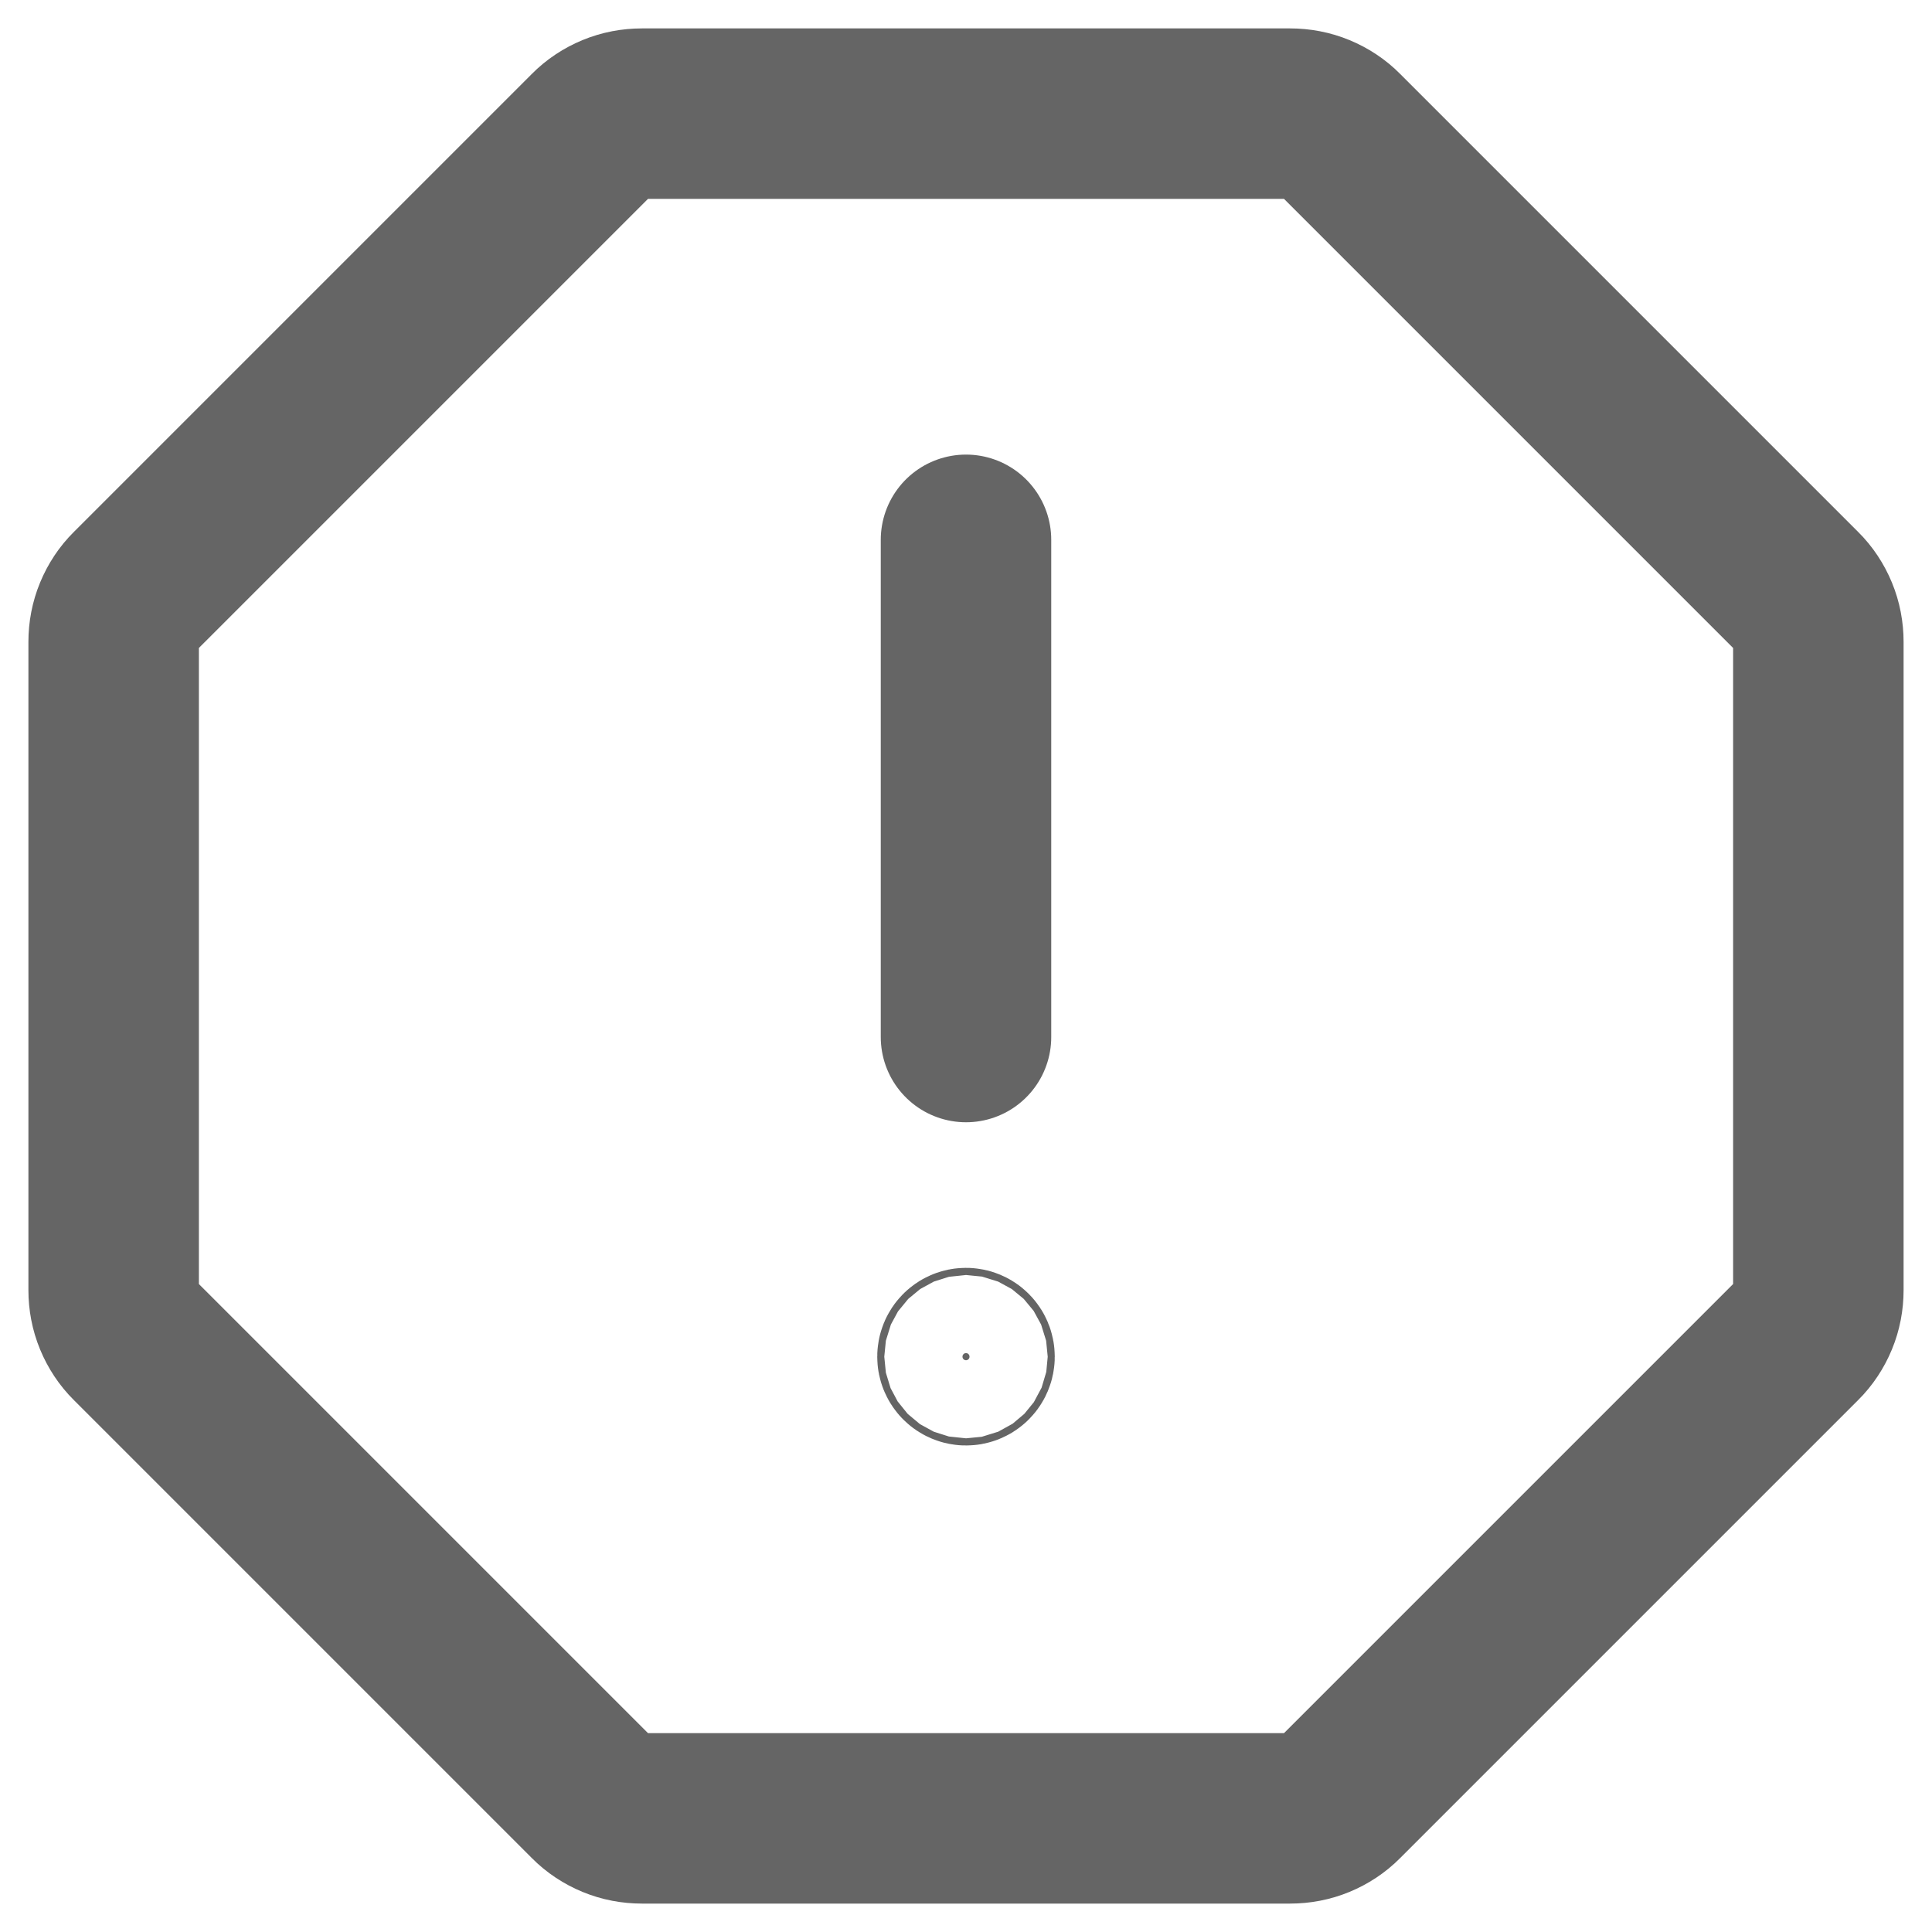
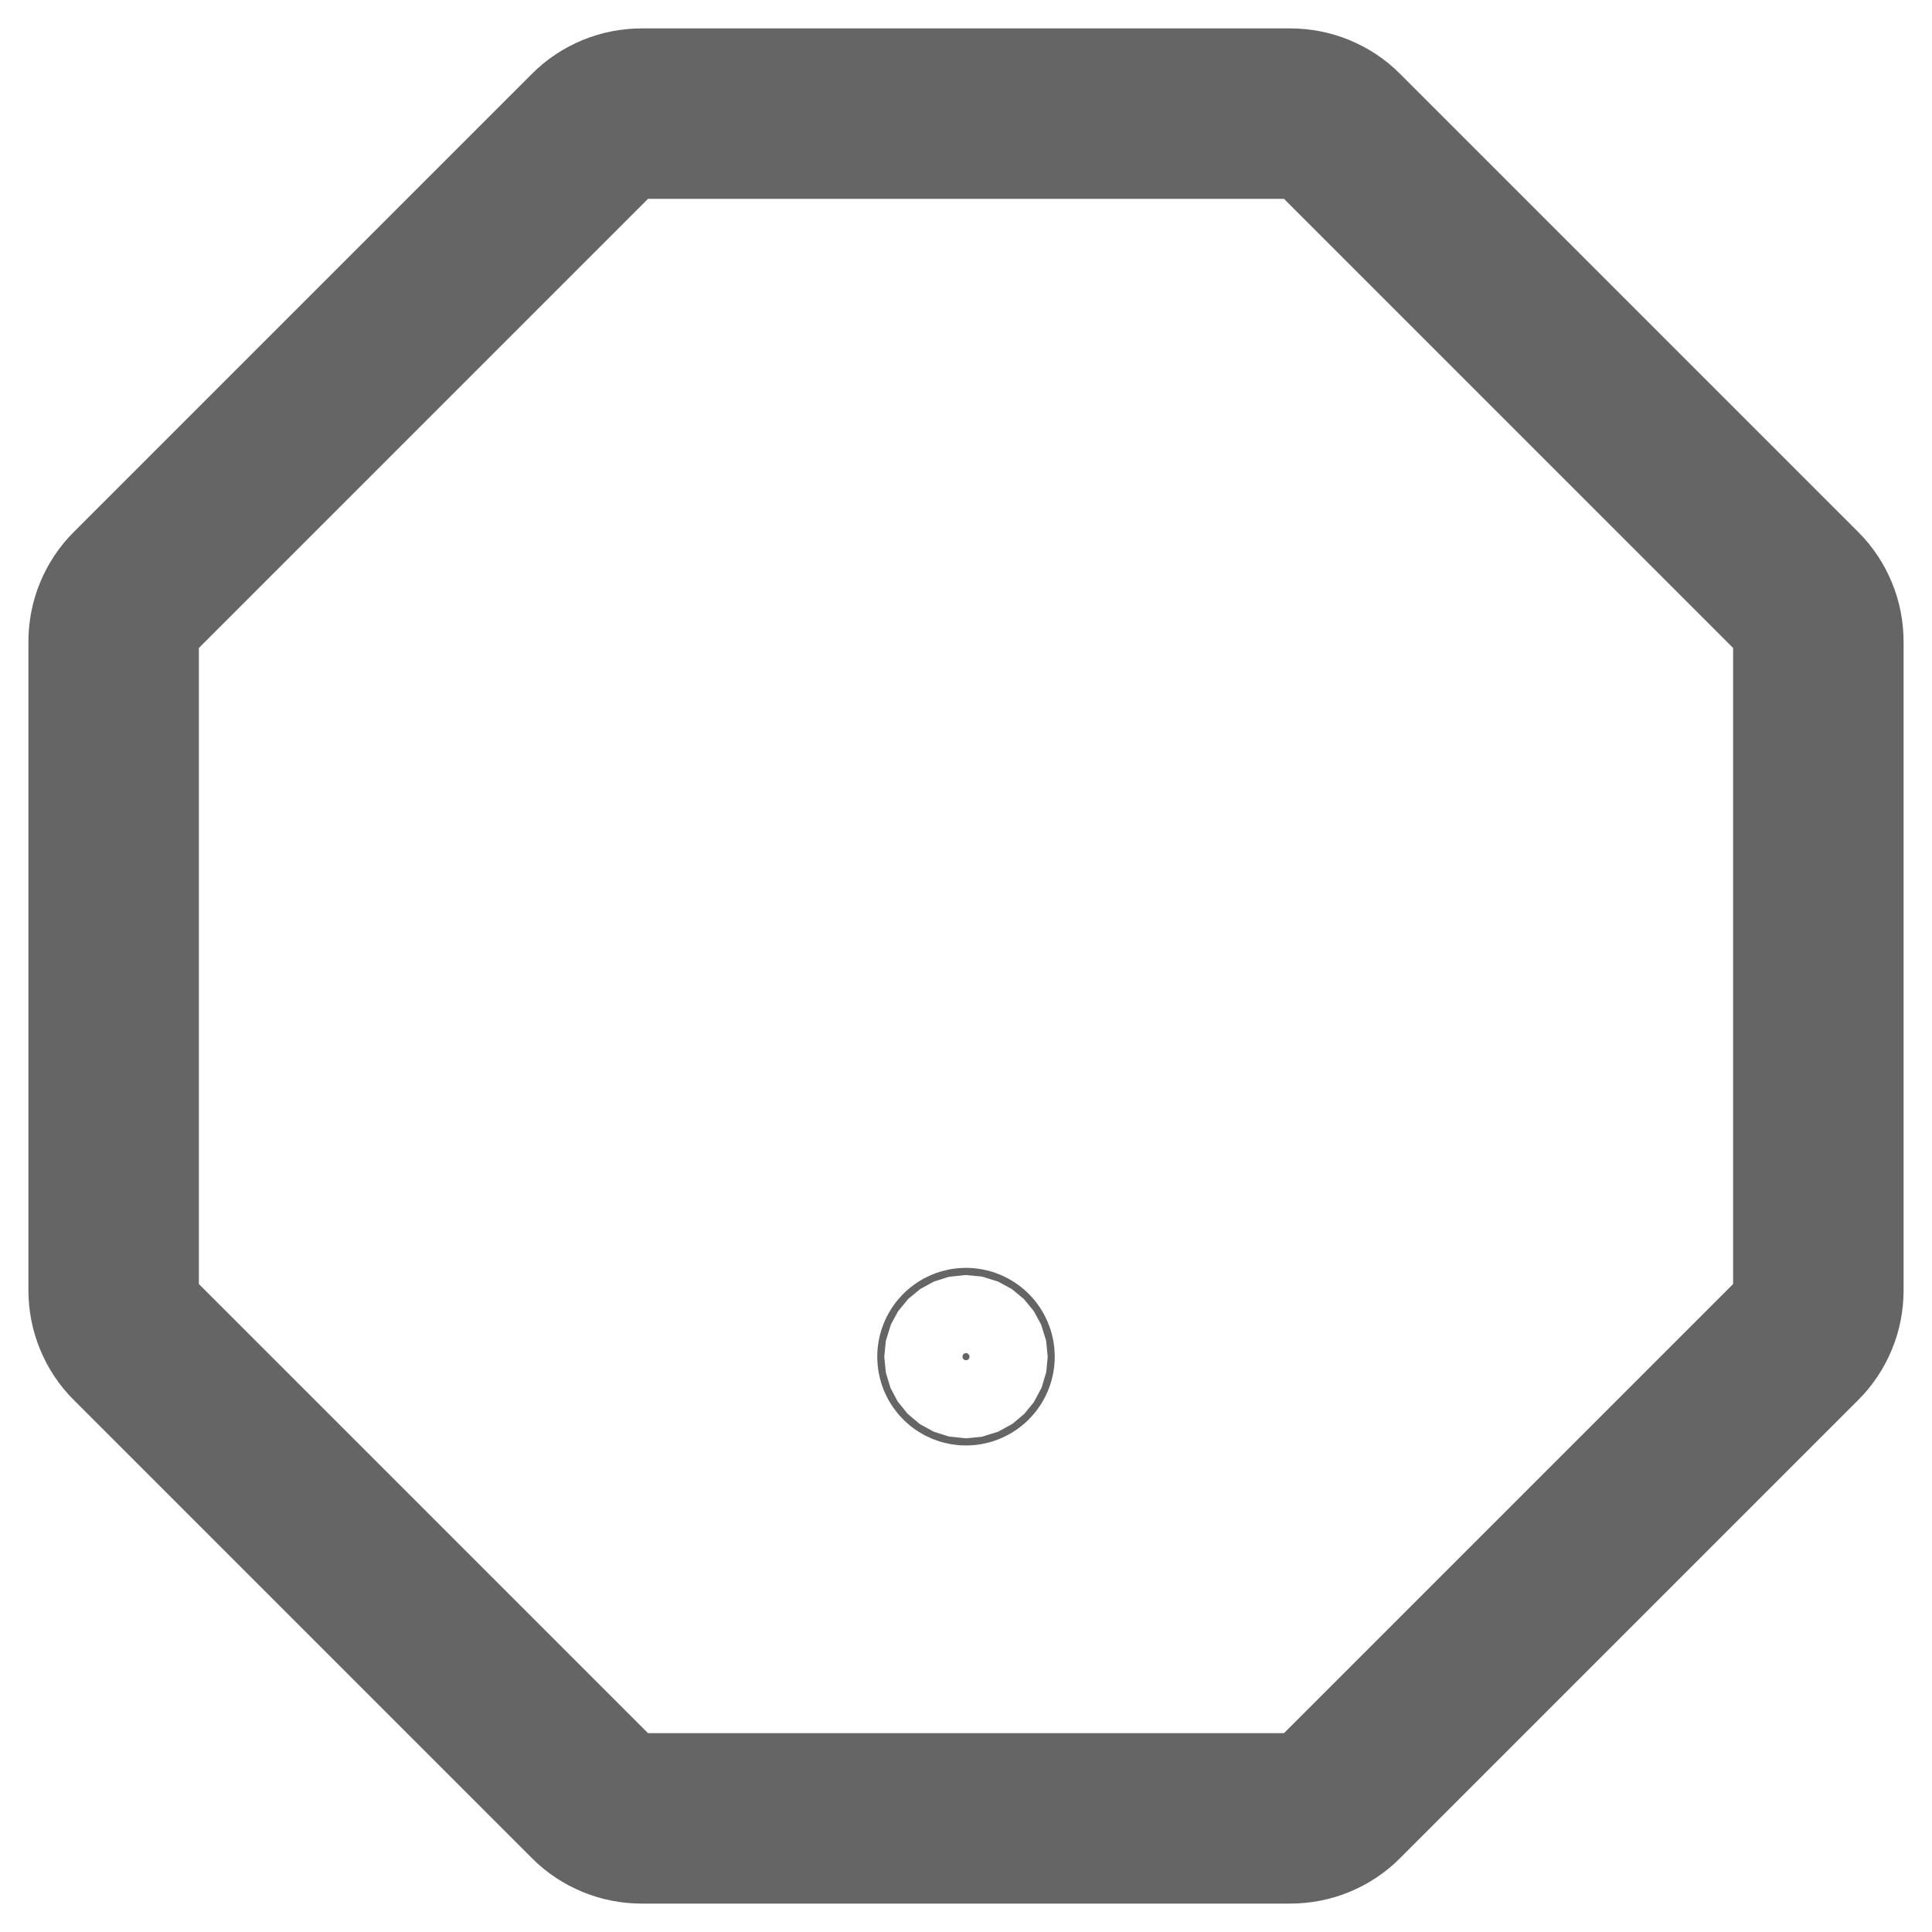
<svg xmlns="http://www.w3.org/2000/svg" width="17" height="17" viewBox="0 0 17 17" fill="none">
  <g id="Group 98">
-     <path id="Vector" d="M8.5 4.75V9.125" stroke="#656565" stroke-width="1.5" stroke-linecap="round" stroke-linejoin="round" />
    <path id="Vector_2" d="M11.352 1H5.648C5.567 1 5.487 1.015 5.412 1.046C5.337 1.077 5.268 1.122 5.211 1.18L1.18 5.211C1.122 5.268 1.077 5.337 1.046 5.412C1.015 5.487 1 5.567 1 5.648V11.352C1 11.433 1.015 11.513 1.046 11.588C1.077 11.663 1.122 11.732 1.18 11.789L5.211 15.82C5.268 15.878 5.337 15.923 5.412 15.954C5.487 15.985 5.567 16 5.648 16H11.352C11.433 16 11.513 15.985 11.588 15.954C11.663 15.923 11.732 15.878 11.789 15.82L15.82 11.789C15.878 11.732 15.923 11.663 15.954 11.588C15.985 11.513 16 11.433 16 11.352V5.648C16 5.567 15.985 5.487 15.954 5.412C15.923 5.337 15.878 5.268 15.82 5.211L11.789 1.18C11.732 1.122 11.663 1.077 11.588 1.046C11.513 1.015 11.433 1 11.352 1V1Z" stroke="#656565" stroke-width="1.5" stroke-linecap="round" stroke-linejoin="round" />
    <path id="Vector_3" d="M8.531 11.938C8.531 11.955 8.517 11.969 8.5 11.969C8.483 11.969 8.469 11.955 8.469 11.938C8.469 11.92 8.483 11.906 8.5 11.906C8.517 11.906 8.531 11.92 8.531 11.938Z" fill="#656565" stroke="#656565" stroke-width="1.5" />
  </g>
</svg>